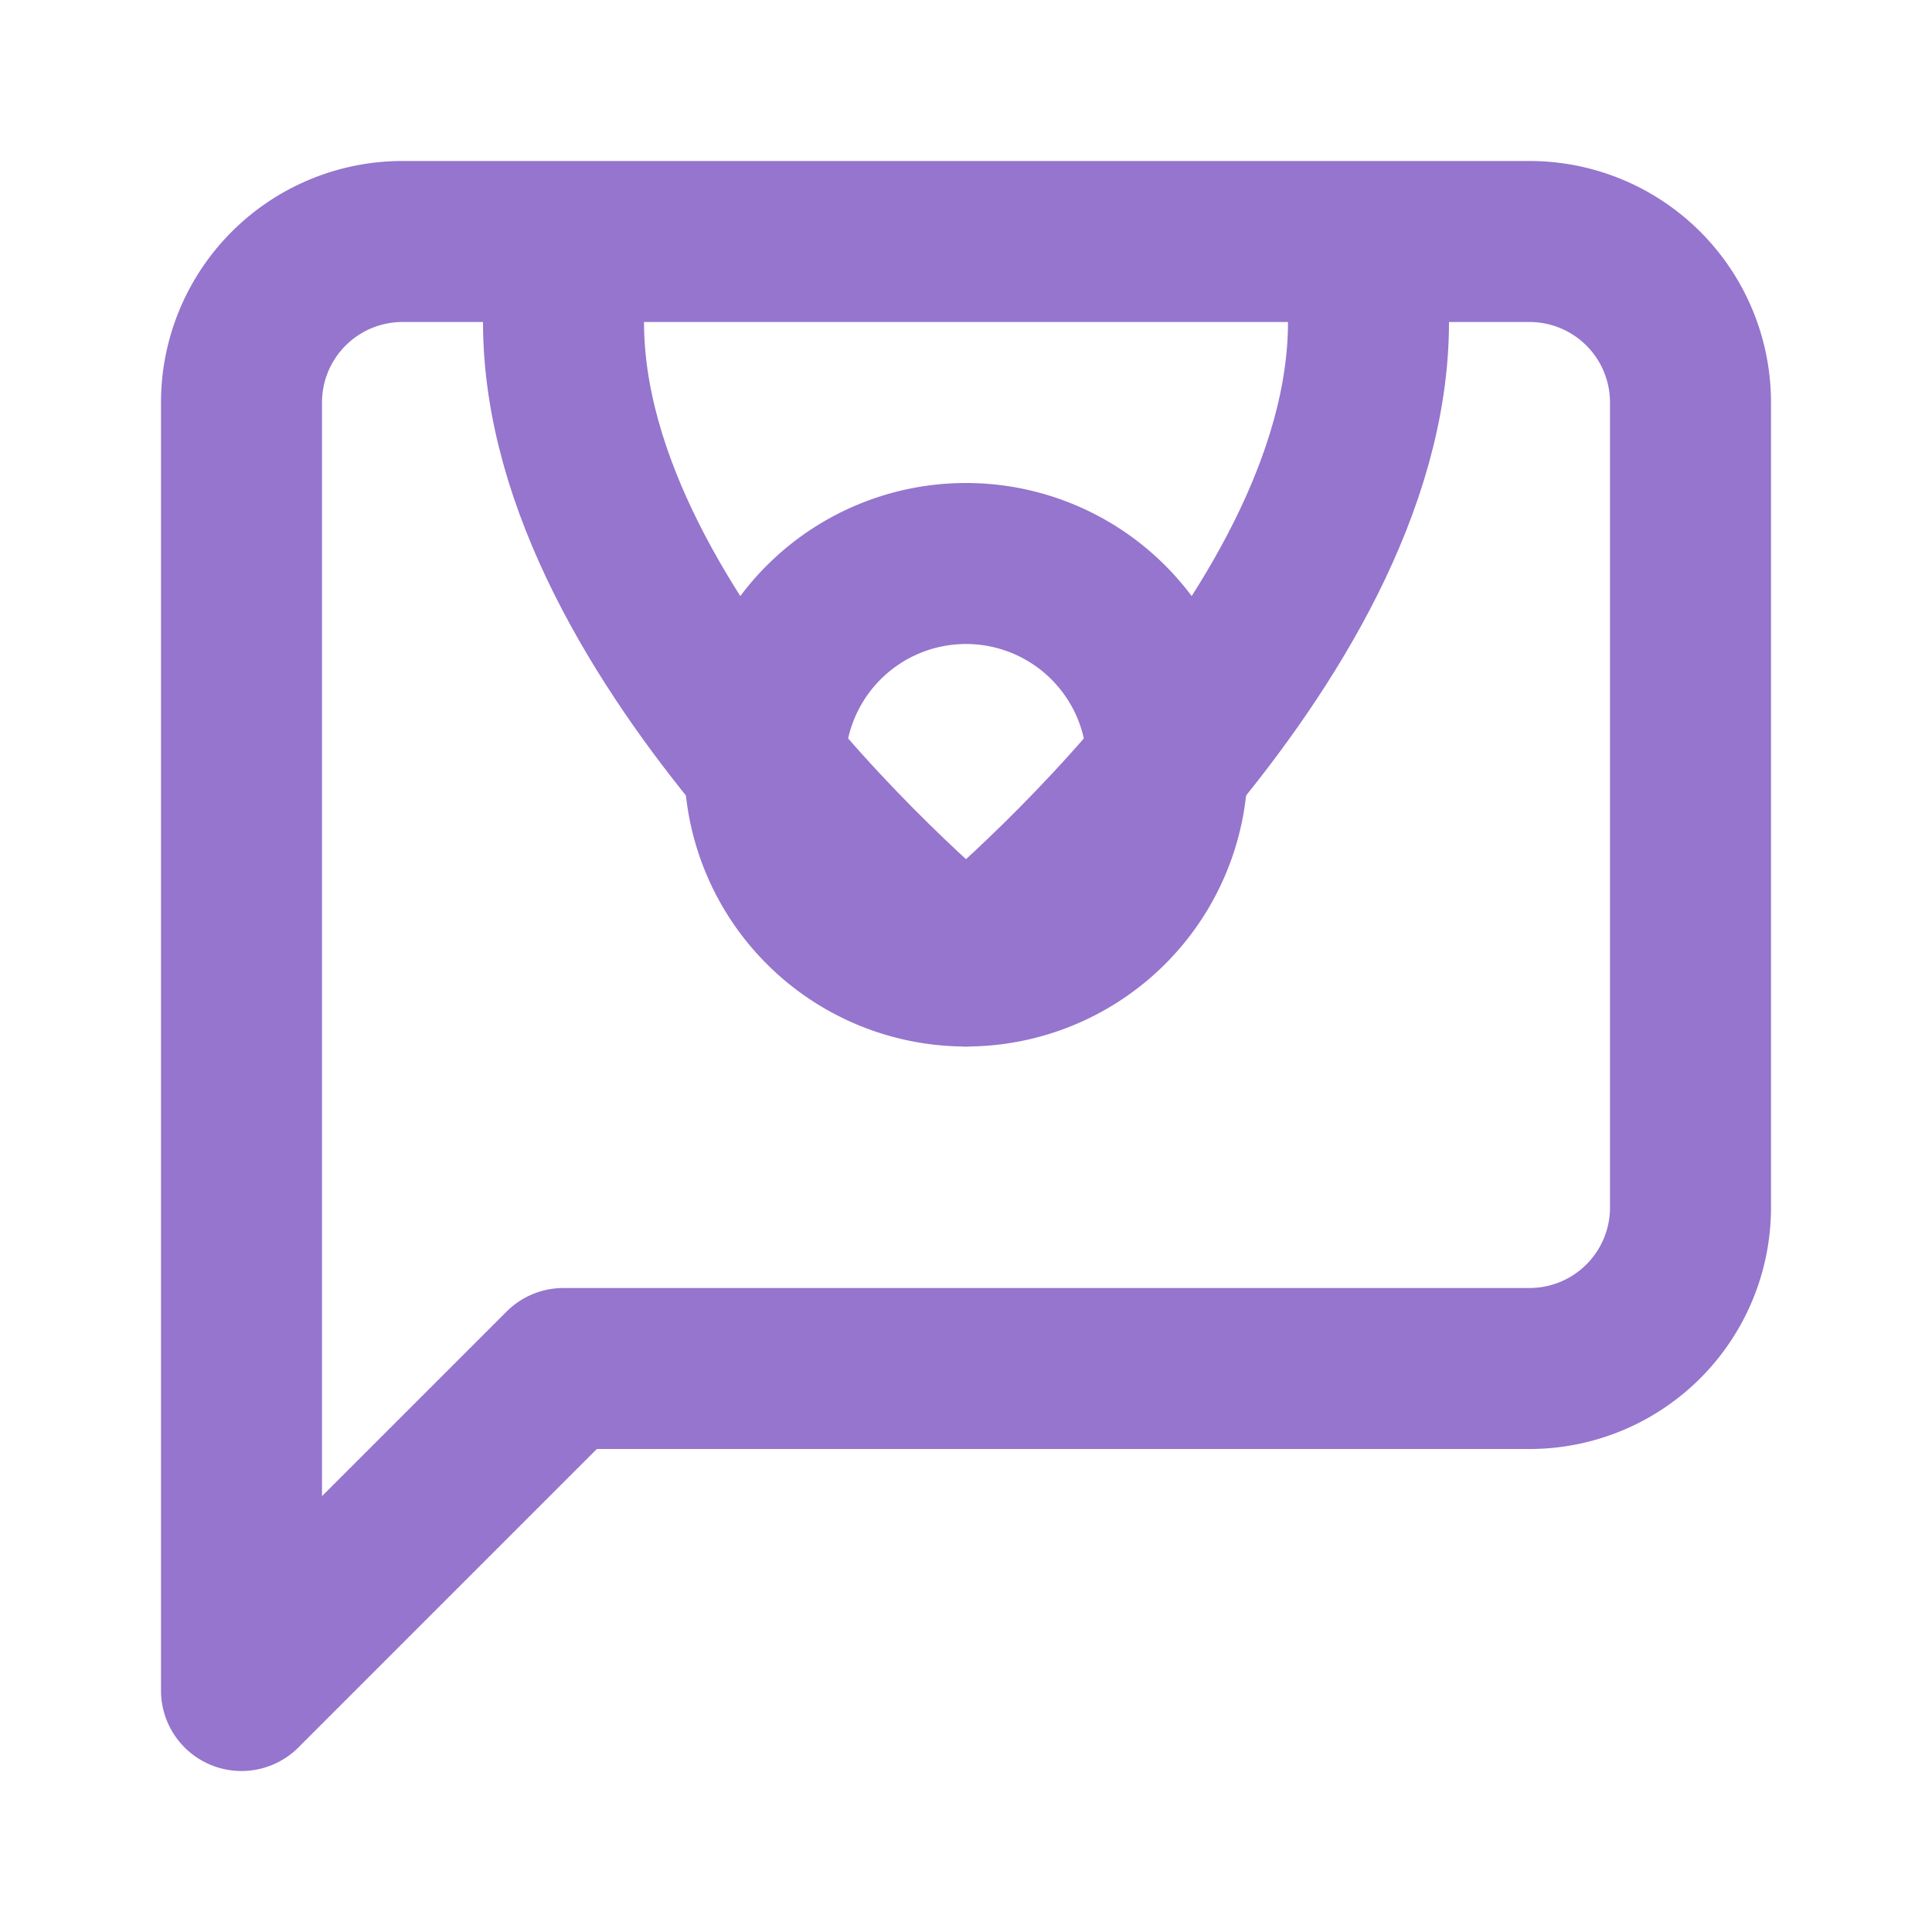
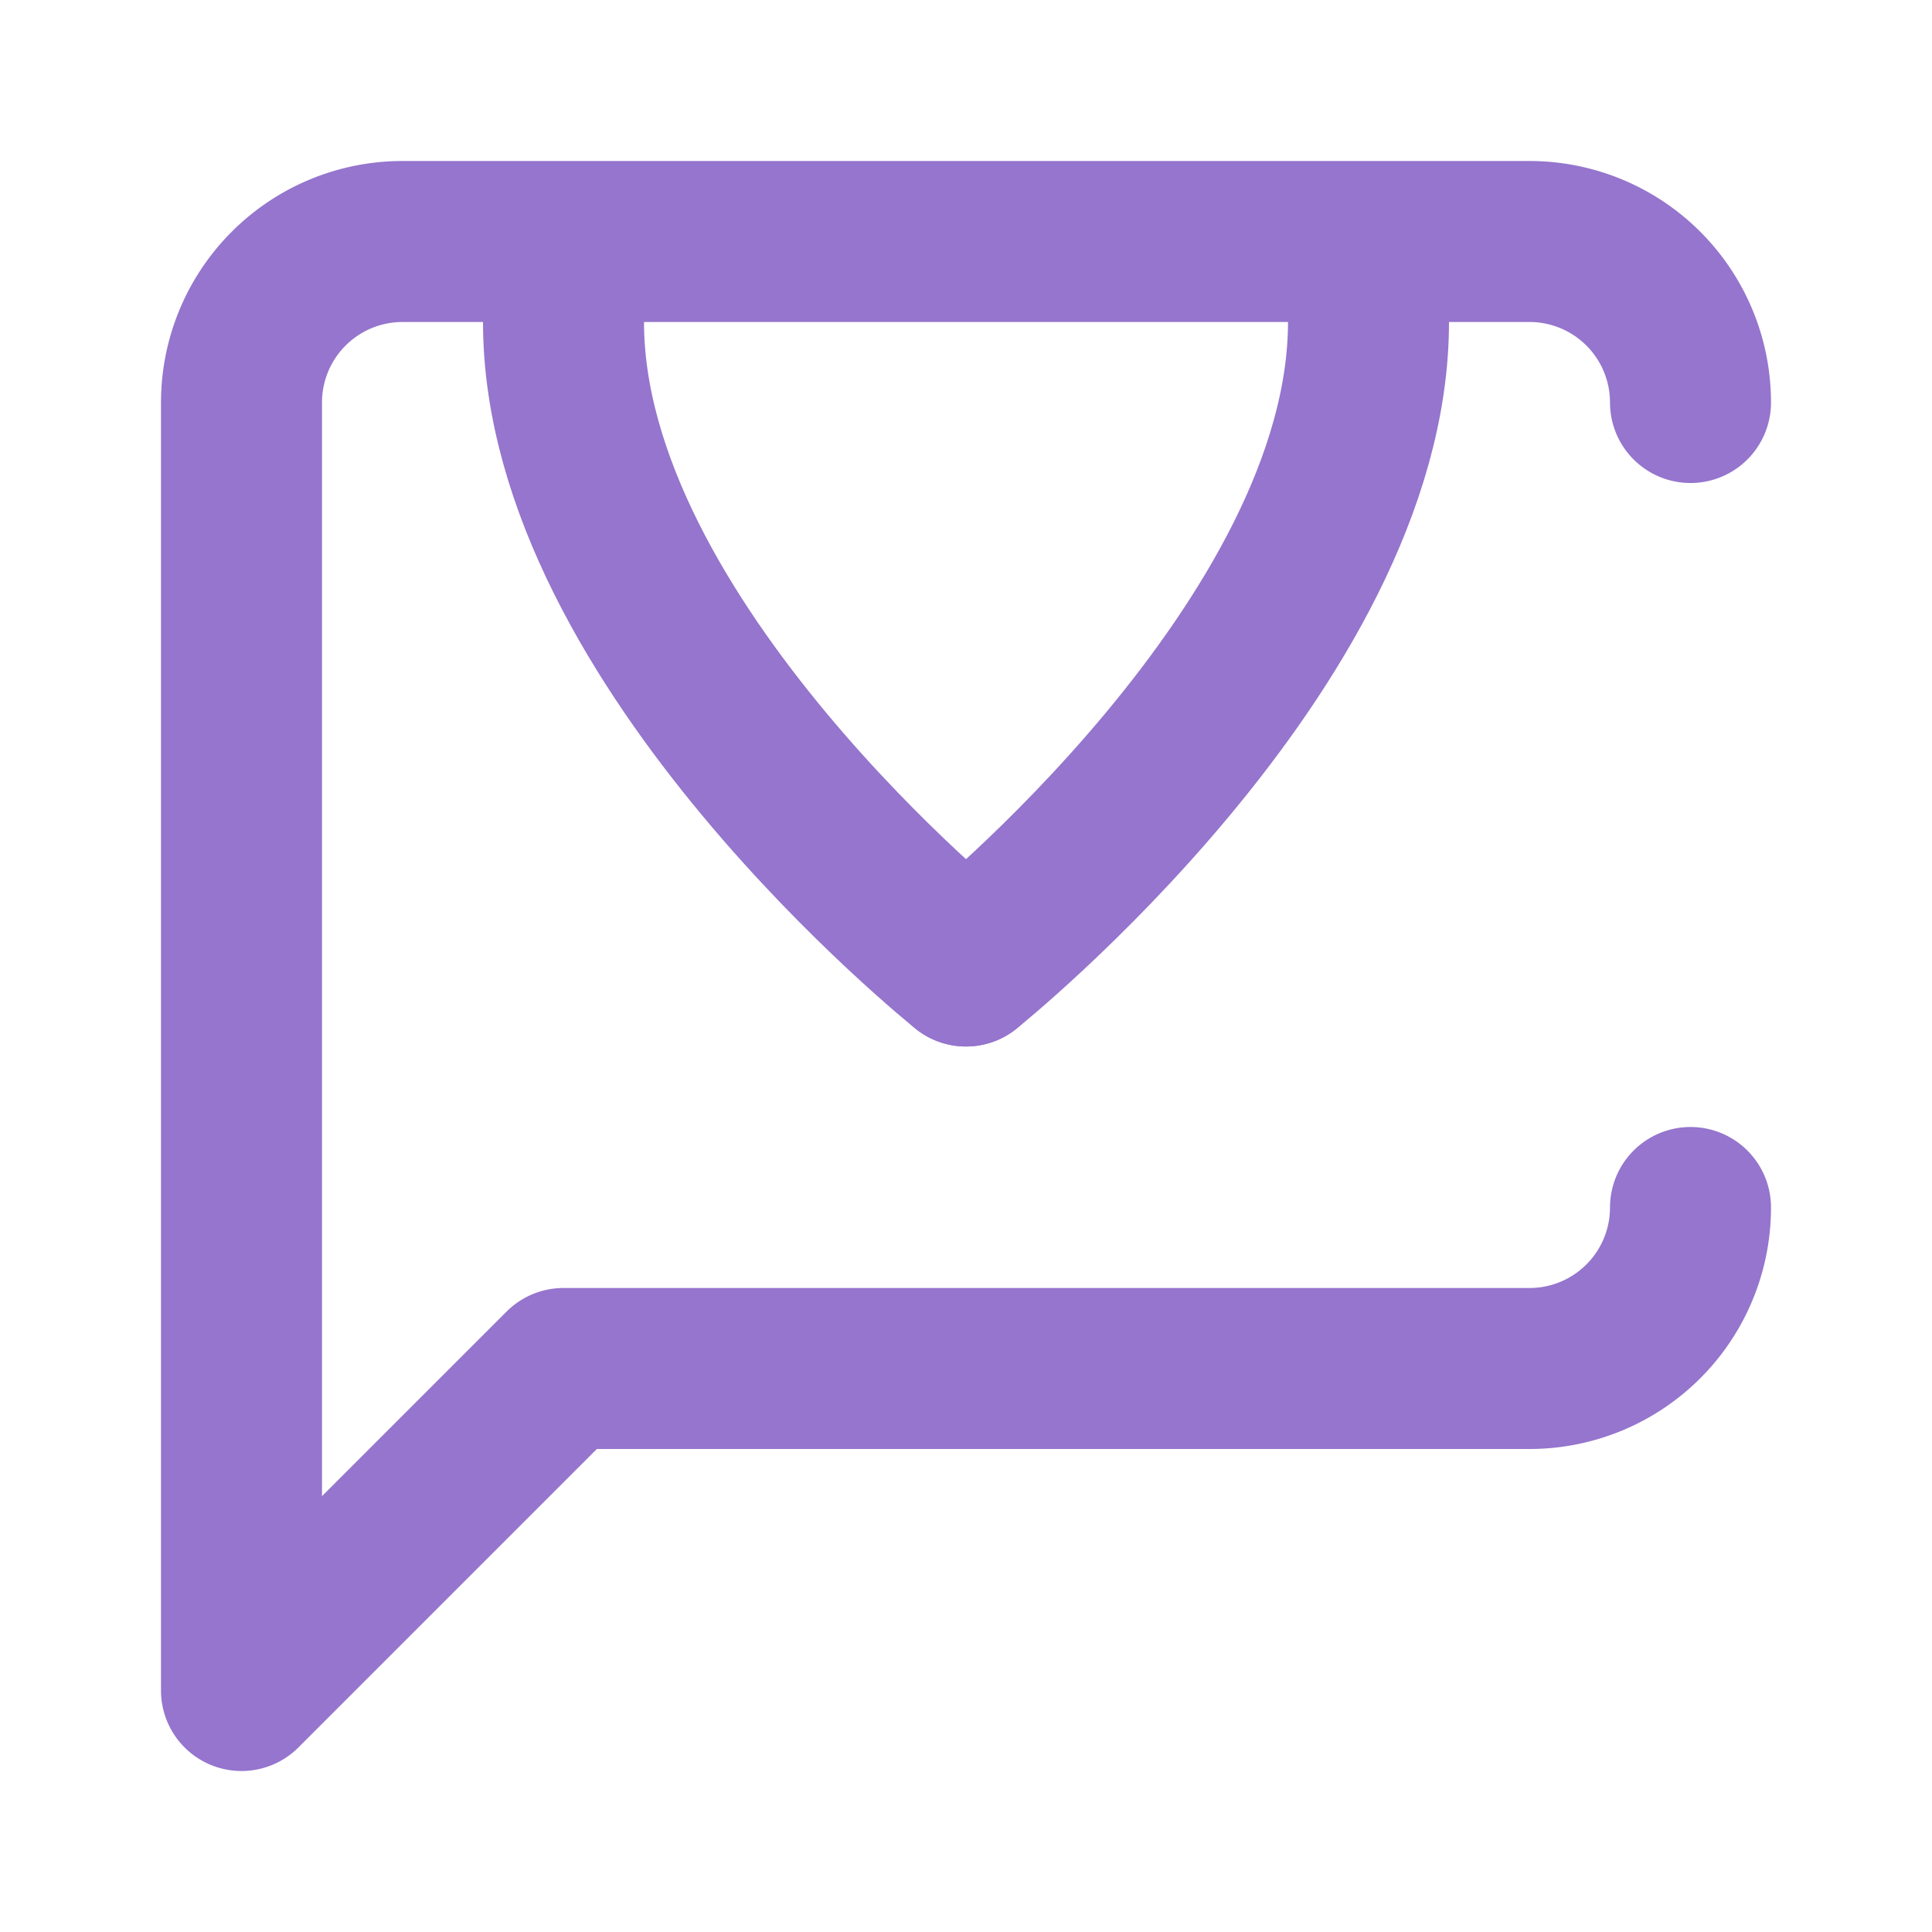
<svg xmlns="http://www.w3.org/2000/svg" width="24" height="24" viewBox="0 0 24 24" fill="none" stroke="#9575CD" stroke-width="2" stroke-linecap="round" stroke-linejoin="round">
-   <path d="M21 15a2 2 0 0 1-2 2H7l-4 4V5a2 2 0 0 1 2-2h14a2 2 0 0 1 2 2z" />
-   <path d="M14.5 9.5a2.5 2.5 0 0 0-5 0 2.5 2.5 0 0 0 5 0Z" />
+   <path d="M21 15a2 2 0 0 1-2 2H7l-4 4V5a2 2 0 0 1 2-2h14a2 2 0 0 1 2 2" />
  <path d="M12 12s-5-4-5-8" />
  <path d="M12 12s5-4 5-8" />
</svg>